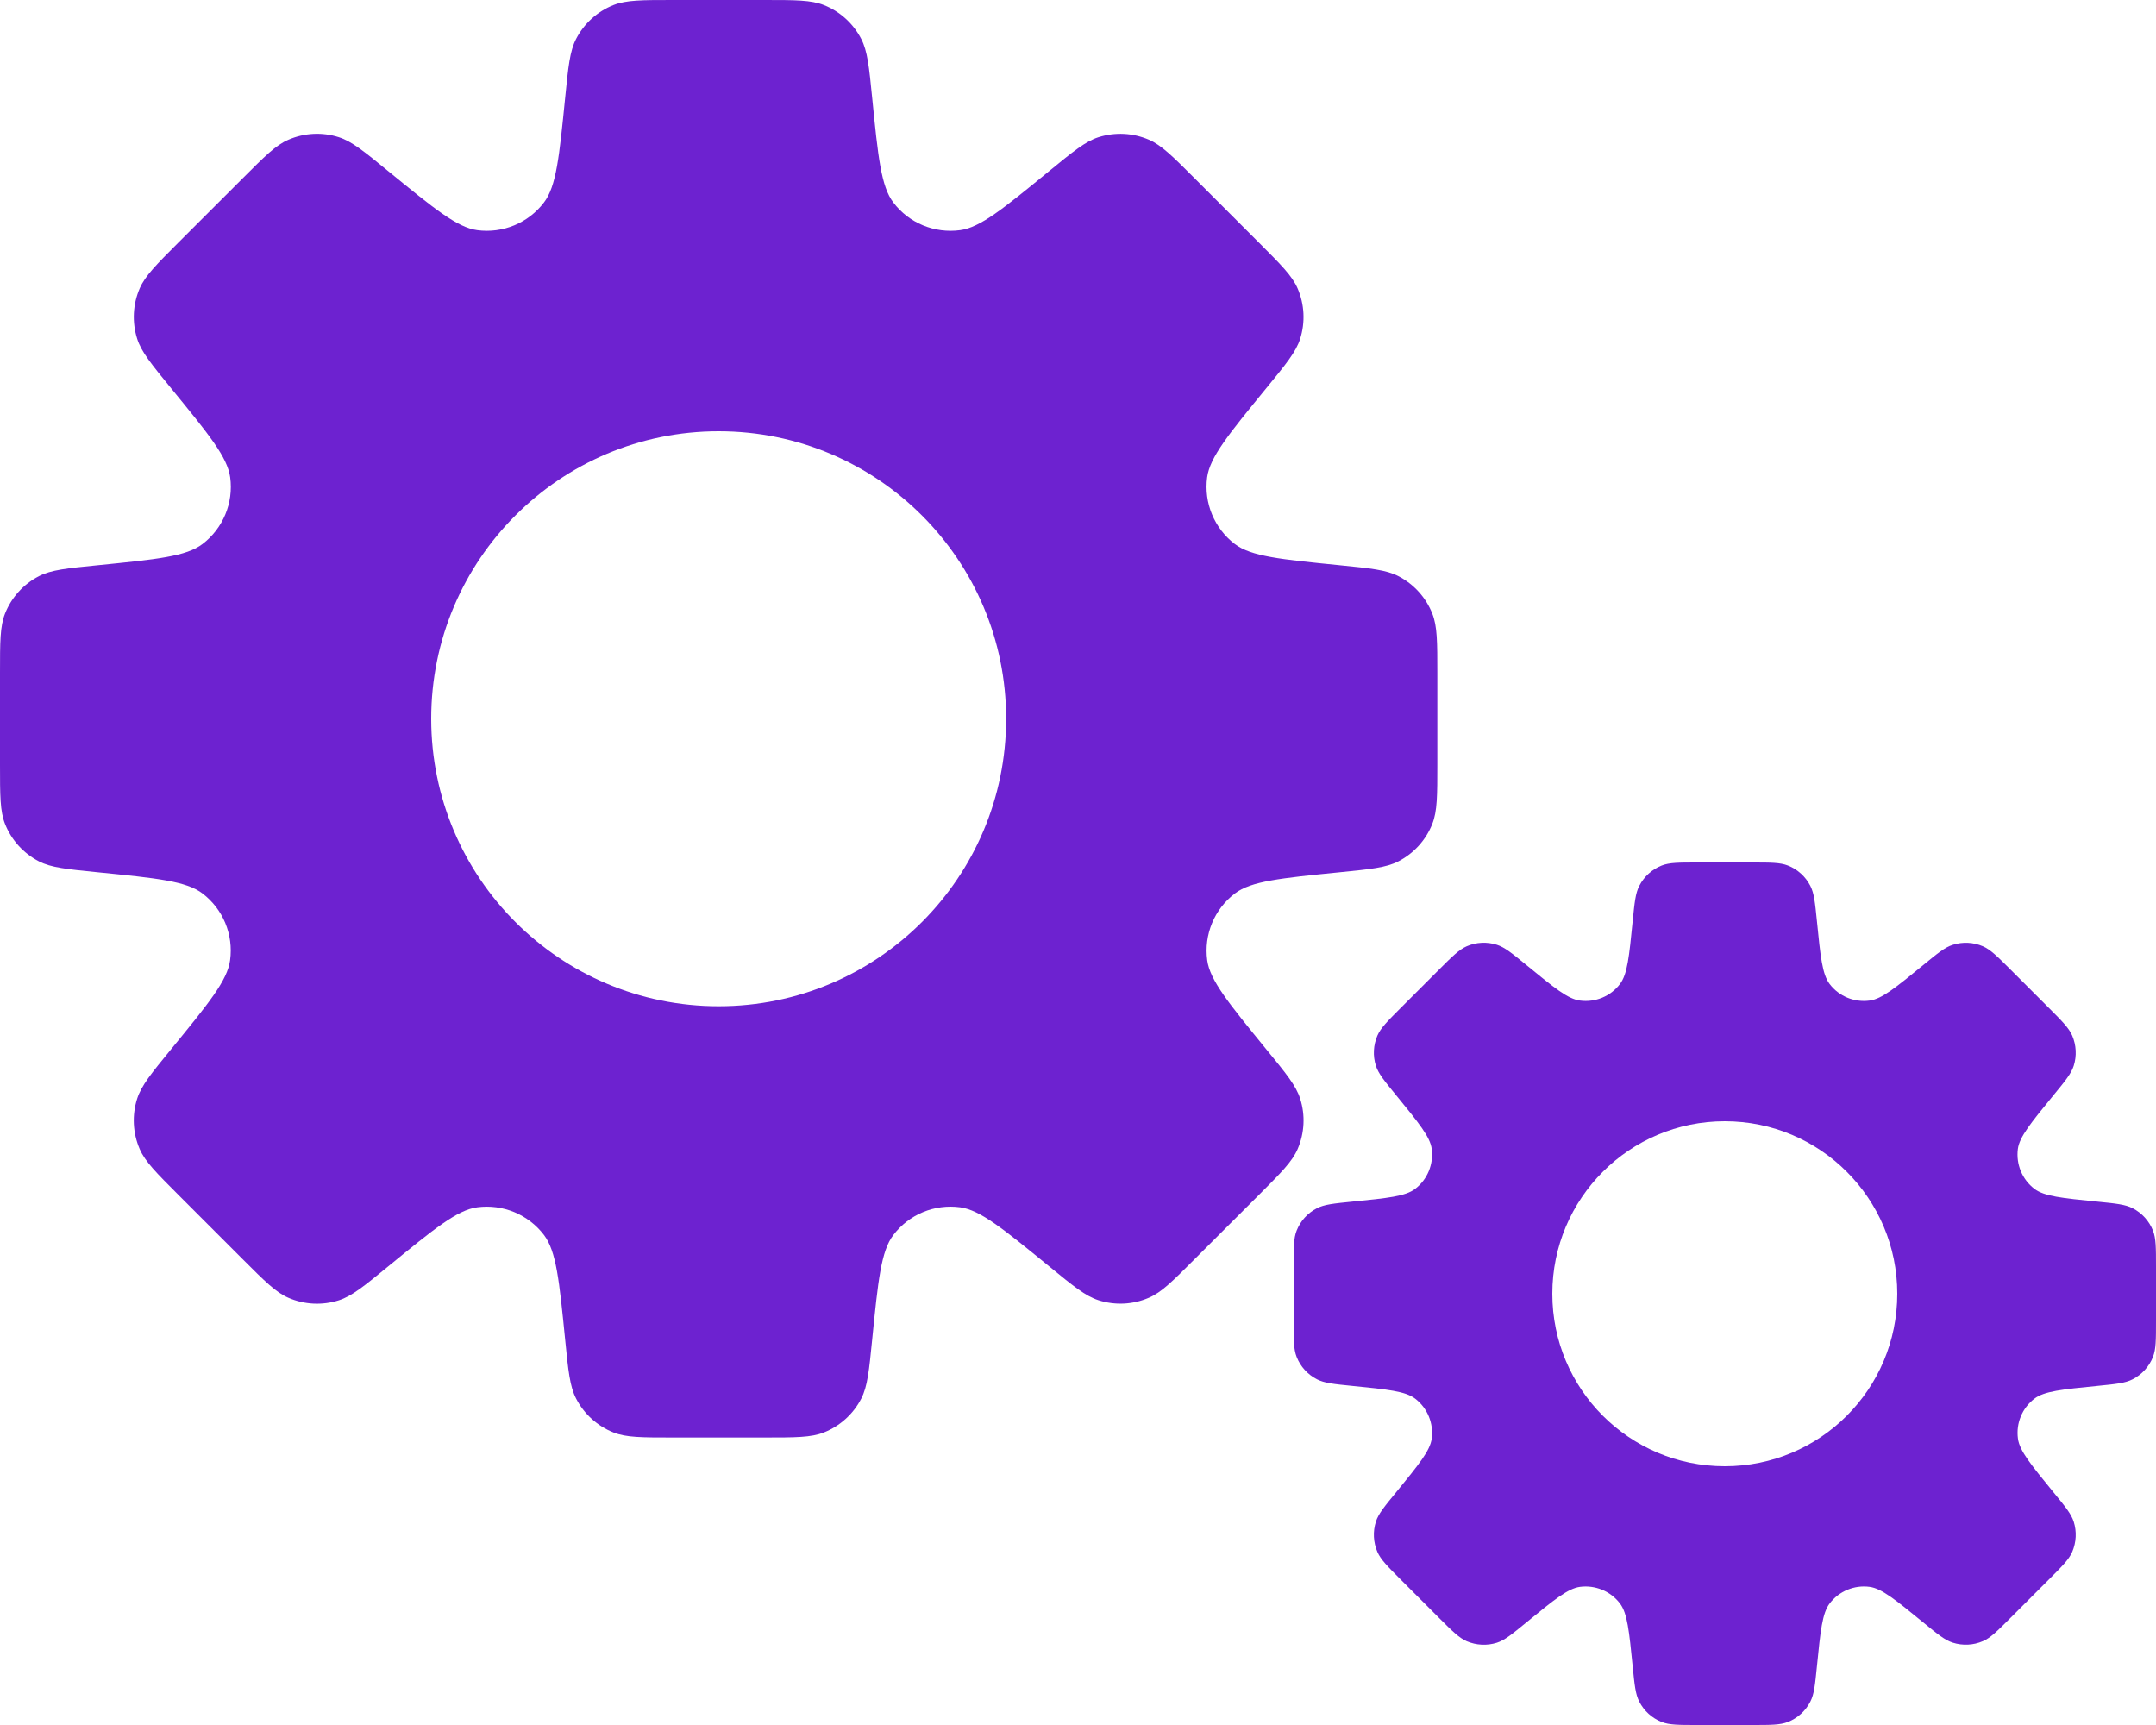
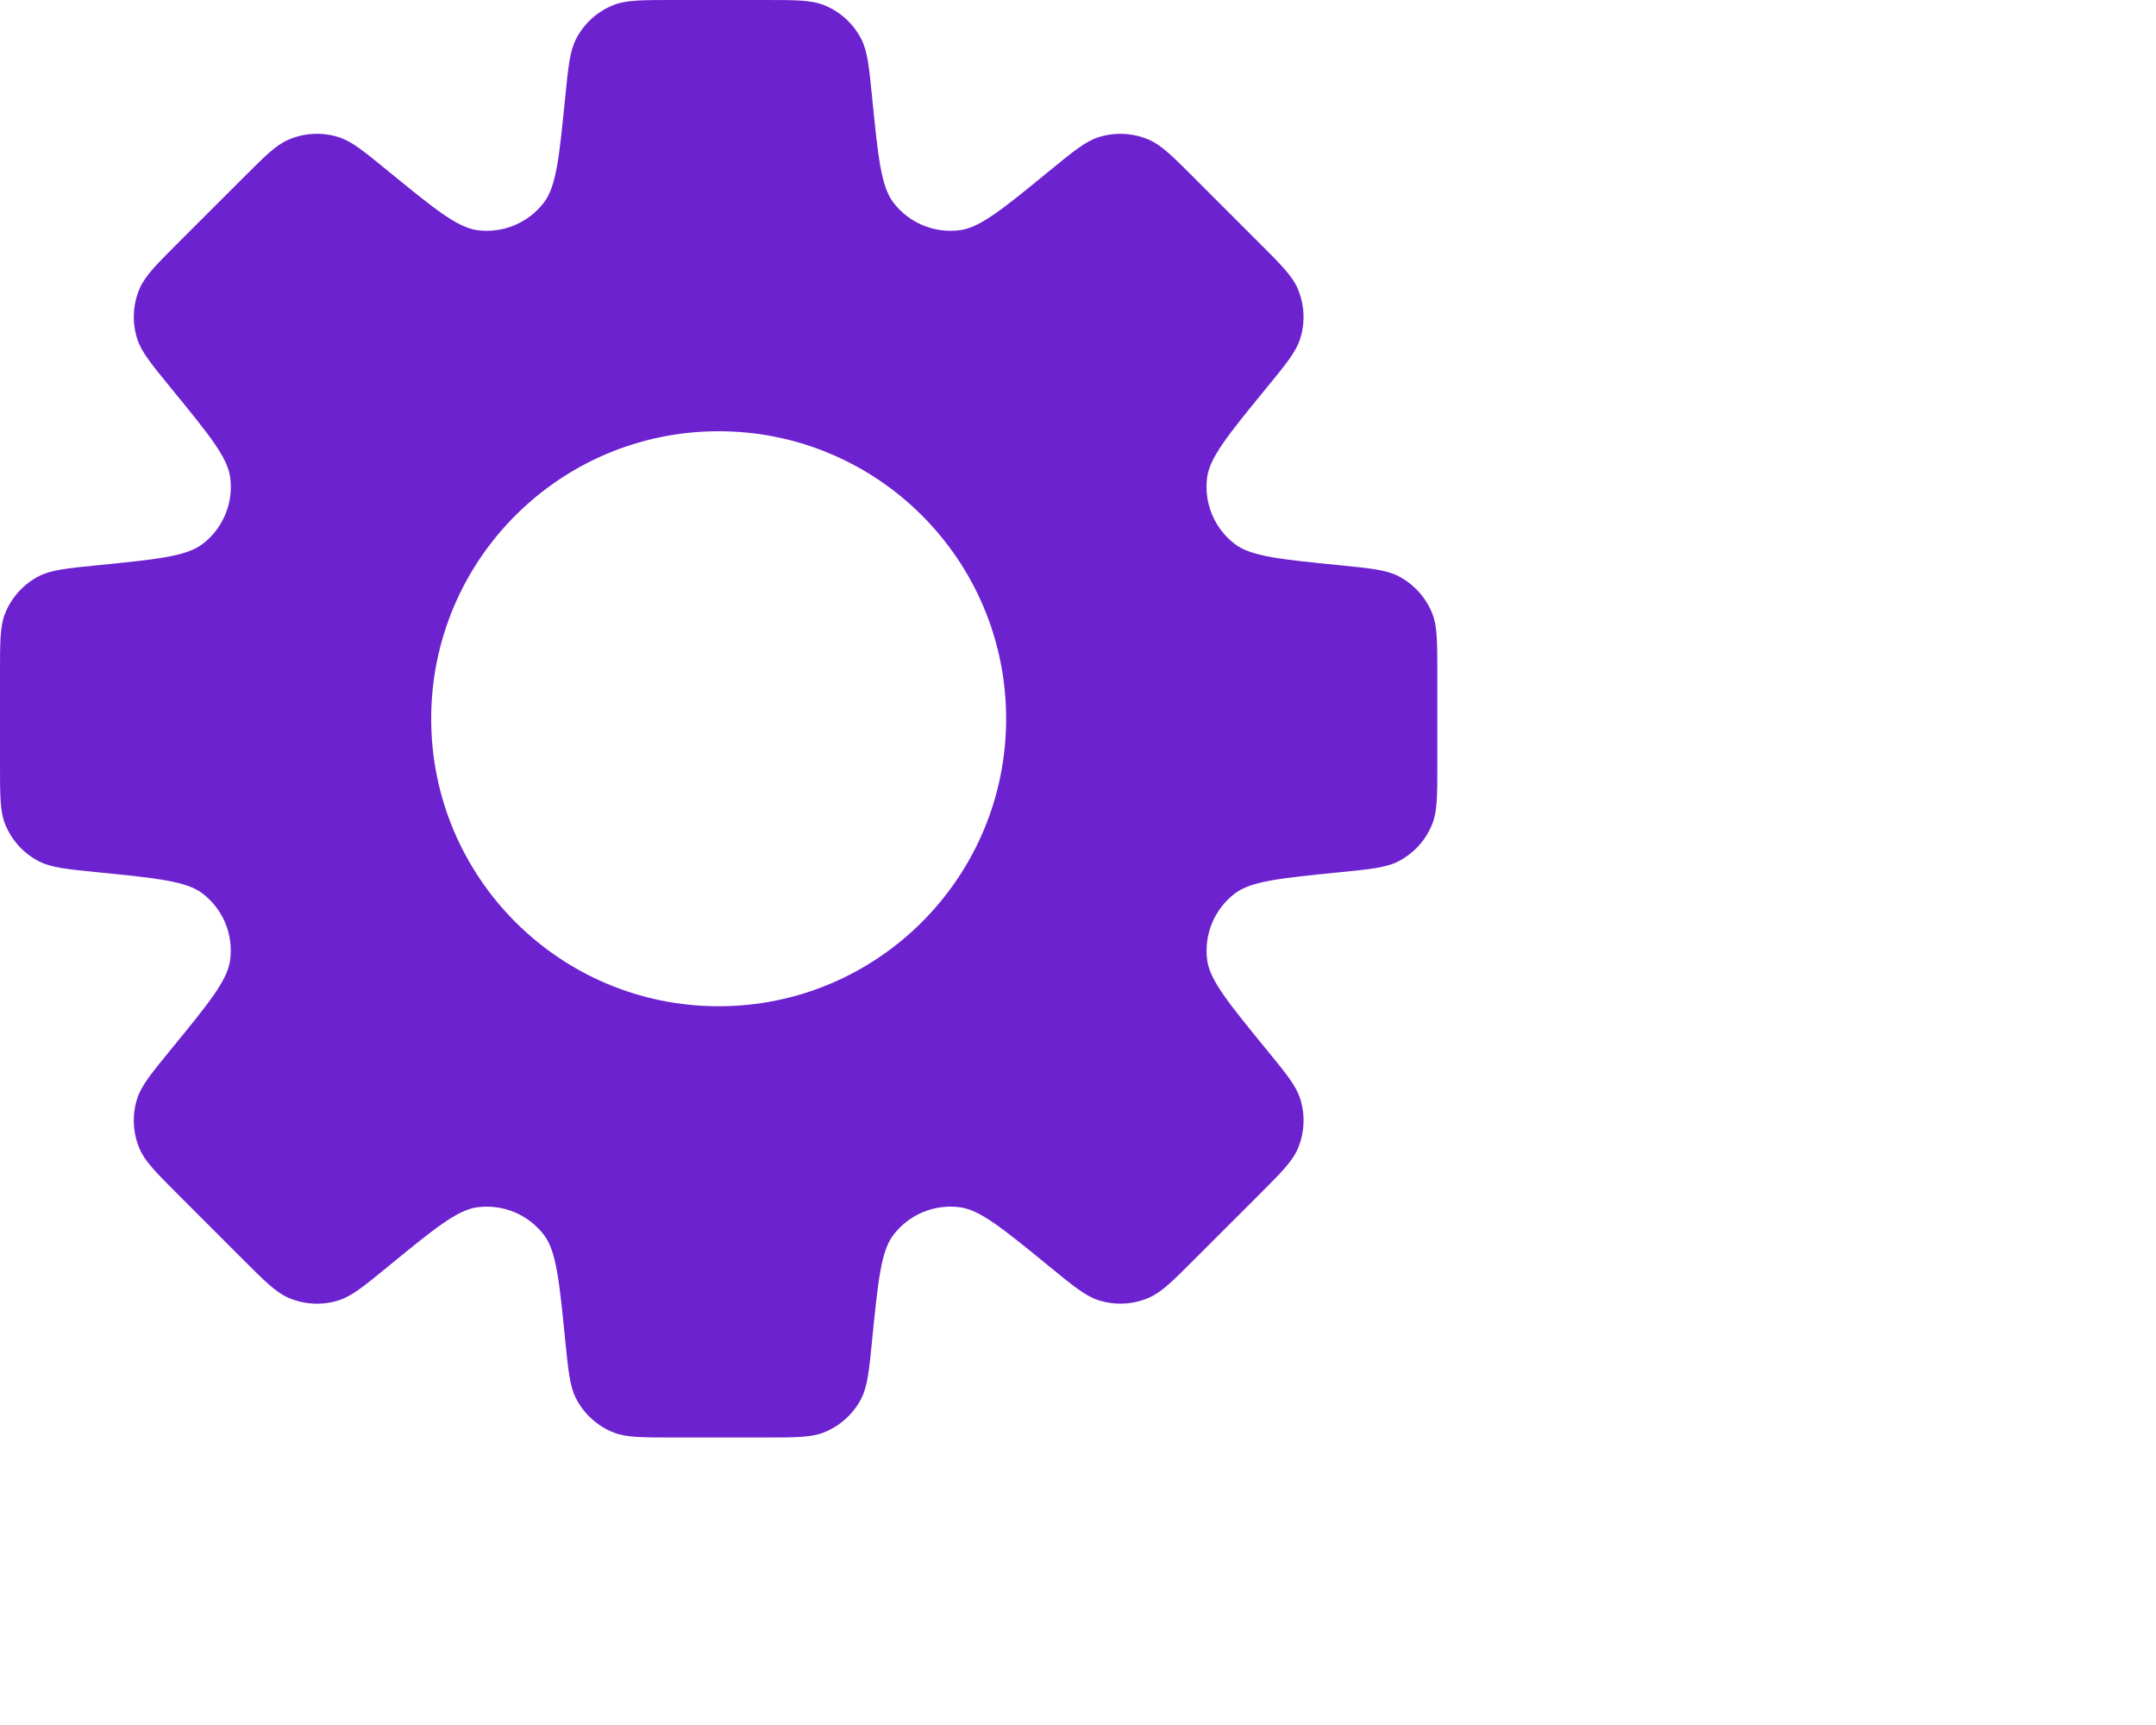
<svg xmlns="http://www.w3.org/2000/svg" width="30" height="24" viewBox="0 0 30 24" fill="none">
-   <path fill-rule="evenodd" clip-rule="evenodd" d="M25.282 12.817V12.817C25.331 13.309 25.356 13.556 25.459 13.691C25.589 13.862 25.802 13.95 26.016 13.921C26.184 13.899 26.376 13.742 26.759 13.429C26.961 13.263 27.062 13.18 27.171 13.146C27.309 13.101 27.459 13.109 27.592 13.166C27.697 13.212 27.79 13.304 27.975 13.489L28.511 14.025C28.696 14.21 28.788 14.303 28.834 14.408C28.891 14.541 28.899 14.691 28.855 14.829C28.82 14.938 28.737 15.039 28.571 15.241L28.571 15.241L28.571 15.241C28.258 15.624 28.101 15.816 28.078 15.984C28.05 16.198 28.138 16.411 28.309 16.541C28.444 16.644 28.691 16.669 29.183 16.718C29.443 16.744 29.573 16.757 29.675 16.81C29.804 16.876 29.905 16.987 29.958 17.122C30 17.229 30 17.359 30 17.621V18.379C30 18.641 30 18.771 29.958 18.878C29.905 19.013 29.804 19.124 29.675 19.19C29.573 19.243 29.443 19.256 29.183 19.282C28.691 19.331 28.445 19.355 28.309 19.459C28.138 19.589 28.05 19.802 28.079 20.016C28.101 20.184 28.258 20.376 28.571 20.759C28.737 20.961 28.82 21.062 28.855 21.171C28.899 21.309 28.891 21.459 28.834 21.592C28.788 21.697 28.696 21.789 28.511 21.974L27.975 22.51C27.79 22.695 27.697 22.788 27.592 22.833C27.459 22.891 27.309 22.898 27.171 22.854C27.062 22.819 26.961 22.737 26.759 22.571C26.376 22.258 26.184 22.101 26.016 22.078C25.802 22.049 25.589 22.138 25.459 22.309C25.356 22.444 25.331 22.69 25.282 23.183C25.256 23.443 25.243 23.573 25.19 23.675C25.124 23.804 25.013 23.905 24.878 23.958C24.771 24 24.641 24 24.379 24H23.621C23.359 24 23.229 24 23.122 23.958C22.987 23.905 22.876 23.804 22.81 23.675C22.757 23.573 22.744 23.443 22.718 23.183C22.669 22.691 22.644 22.444 22.541 22.309C22.411 22.138 22.198 22.05 21.984 22.078C21.816 22.101 21.624 22.258 21.241 22.571L21.241 22.571C21.039 22.737 20.938 22.82 20.829 22.855C20.691 22.899 20.541 22.891 20.408 22.834C20.303 22.788 20.21 22.696 20.025 22.511L19.489 21.975C19.304 21.79 19.212 21.697 19.166 21.592C19.109 21.459 19.101 21.309 19.145 21.171C19.18 21.062 19.263 20.961 19.429 20.759C19.742 20.376 19.899 20.184 19.922 20.016C19.95 19.802 19.862 19.589 19.691 19.459C19.556 19.356 19.309 19.331 18.817 19.282H18.817C18.557 19.256 18.427 19.243 18.325 19.19C18.196 19.124 18.095 19.013 18.042 18.878C18 18.771 18 18.641 18 18.379V17.621C18 17.359 18 17.229 18.042 17.122C18.095 16.987 18.196 16.876 18.325 16.81C18.427 16.757 18.557 16.744 18.817 16.718H18.817C19.31 16.669 19.556 16.644 19.691 16.541C19.862 16.411 19.95 16.198 19.922 15.984C19.899 15.816 19.742 15.624 19.429 15.241C19.263 15.039 19.18 14.937 19.145 14.828C19.101 14.69 19.109 14.541 19.166 14.408C19.212 14.303 19.304 14.21 19.489 14.025L20.025 13.489C20.21 13.304 20.303 13.212 20.408 13.166C20.541 13.108 20.691 13.101 20.829 13.145C20.938 13.18 21.039 13.263 21.241 13.428C21.624 13.742 21.816 13.899 21.984 13.921C22.198 13.95 22.411 13.862 22.541 13.691C22.645 13.555 22.669 13.309 22.718 12.817C22.744 12.557 22.757 12.427 22.81 12.325C22.876 12.196 22.987 12.095 23.122 12.042C23.229 12 23.359 12 23.621 12H24.379C24.641 12 24.771 12 24.878 12.042C25.013 12.095 25.124 12.196 25.19 12.325C25.243 12.427 25.256 12.557 25.282 12.817ZM24 20.4C25.326 20.4 26.4 19.326 26.4 18C26.4 16.674 25.326 15.6 24 15.6C22.674 15.6 21.6 16.674 21.6 18C21.6 19.326 22.674 20.4 24 20.4Z" fill="#6D22D0" />
  <path fill-rule="evenodd" clip-rule="evenodd" d="M11.984 0.542C12.071 0.711 12.093 0.928 12.136 1.361C12.218 2.182 12.259 2.593 12.431 2.818C12.649 3.104 13.003 3.25 13.36 3.202C13.64 3.165 13.959 2.904 14.598 2.381C14.935 2.105 15.104 1.967 15.285 1.909C15.516 1.836 15.765 1.848 15.987 1.944C16.162 2.02 16.316 2.174 16.624 2.482L17.518 3.376C17.826 3.684 17.98 3.838 18.056 4.013C18.152 4.235 18.164 4.484 18.091 4.715C18.033 4.896 17.895 5.065 17.619 5.402C17.096 6.041 16.835 6.36 16.797 6.641C16.75 6.997 16.896 7.351 17.182 7.569C17.407 7.741 17.818 7.782 18.639 7.864C19.072 7.907 19.289 7.929 19.458 8.016C19.673 8.127 19.841 8.312 19.93 8.537C20 8.714 20 8.932 20 9.368V10.632C20 11.068 20 11.286 19.93 11.463C19.841 11.688 19.673 11.873 19.458 11.984C19.289 12.071 19.072 12.093 18.639 12.136L18.639 12.136C17.818 12.218 17.408 12.259 17.183 12.431C16.897 12.649 16.75 13.003 16.798 13.36C16.836 13.64 17.097 13.959 17.619 14.598C17.895 14.935 18.033 15.103 18.091 15.285C18.165 15.515 18.152 15.765 18.056 15.987C17.98 16.162 17.826 16.316 17.518 16.624L16.624 17.517C16.316 17.826 16.162 17.98 15.987 18.055C15.765 18.152 15.516 18.164 15.285 18.09C15.104 18.032 14.935 17.894 14.598 17.618L14.598 17.618C13.959 17.096 13.64 16.835 13.36 16.797C13.003 16.749 12.649 16.896 12.431 17.182C12.259 17.407 12.218 17.817 12.136 18.638C12.093 19.072 12.071 19.289 11.984 19.459C11.873 19.674 11.688 19.841 11.463 19.93C11.286 20 11.068 20 10.632 20H9.368C8.932 20 8.714 20 8.537 19.93C8.312 19.841 8.127 19.673 8.016 19.458C7.929 19.289 7.907 19.072 7.864 18.639C7.782 17.818 7.741 17.407 7.569 17.182C7.351 16.896 6.997 16.75 6.641 16.797C6.36 16.835 6.041 17.096 5.402 17.619L5.402 17.619C5.065 17.895 4.896 18.033 4.715 18.091C4.484 18.165 4.235 18.152 4.013 18.056C3.838 17.98 3.684 17.826 3.376 17.518L2.482 16.624C2.174 16.316 2.02 16.162 1.944 15.987C1.848 15.765 1.835 15.516 1.909 15.285C1.967 15.104 2.105 14.935 2.381 14.598C2.904 13.959 3.165 13.64 3.202 13.359C3.25 13.003 3.104 12.649 2.818 12.431C2.593 12.259 2.182 12.218 1.361 12.136C0.928 12.093 0.711 12.071 0.542 11.984C0.327 11.873 0.159 11.688 0.07 11.463C0 11.286 0 11.068 0 10.632V9.368C0 8.932 0 8.714 0.07 8.537C0.159 8.312 0.327 8.127 0.542 8.016C0.711 7.929 0.928 7.907 1.362 7.864H1.362H1.362C2.183 7.782 2.593 7.741 2.818 7.569C3.104 7.351 3.251 6.997 3.203 6.641C3.165 6.36 2.904 6.041 2.381 5.402C2.105 5.064 1.967 4.896 1.909 4.714C1.836 4.484 1.848 4.234 1.944 4.012C2.02 3.838 2.174 3.683 2.482 3.375L3.376 2.482L3.376 2.482C3.684 2.174 3.838 2.019 4.013 1.944C4.235 1.848 4.484 1.835 4.715 1.909C4.896 1.967 5.065 2.105 5.402 2.381C6.041 2.903 6.36 3.164 6.64 3.202C6.997 3.25 7.351 3.103 7.569 2.817C7.741 2.592 7.782 2.182 7.864 1.361C7.907 0.928 7.929 0.711 8.016 0.542C8.127 0.327 8.312 0.159 8.537 0.07C8.715 0 8.932 0 9.368 0H10.632C11.068 0 11.286 0 11.463 0.07C11.688 0.159 11.873 0.327 11.984 0.542ZM10 14C12.209 14 14 12.209 14 10C14 7.791 12.209 6 10 6C7.791 6 6 7.791 6 10C6 12.209 7.791 14 10 14Z" fill="#6D22D0" />
</svg>